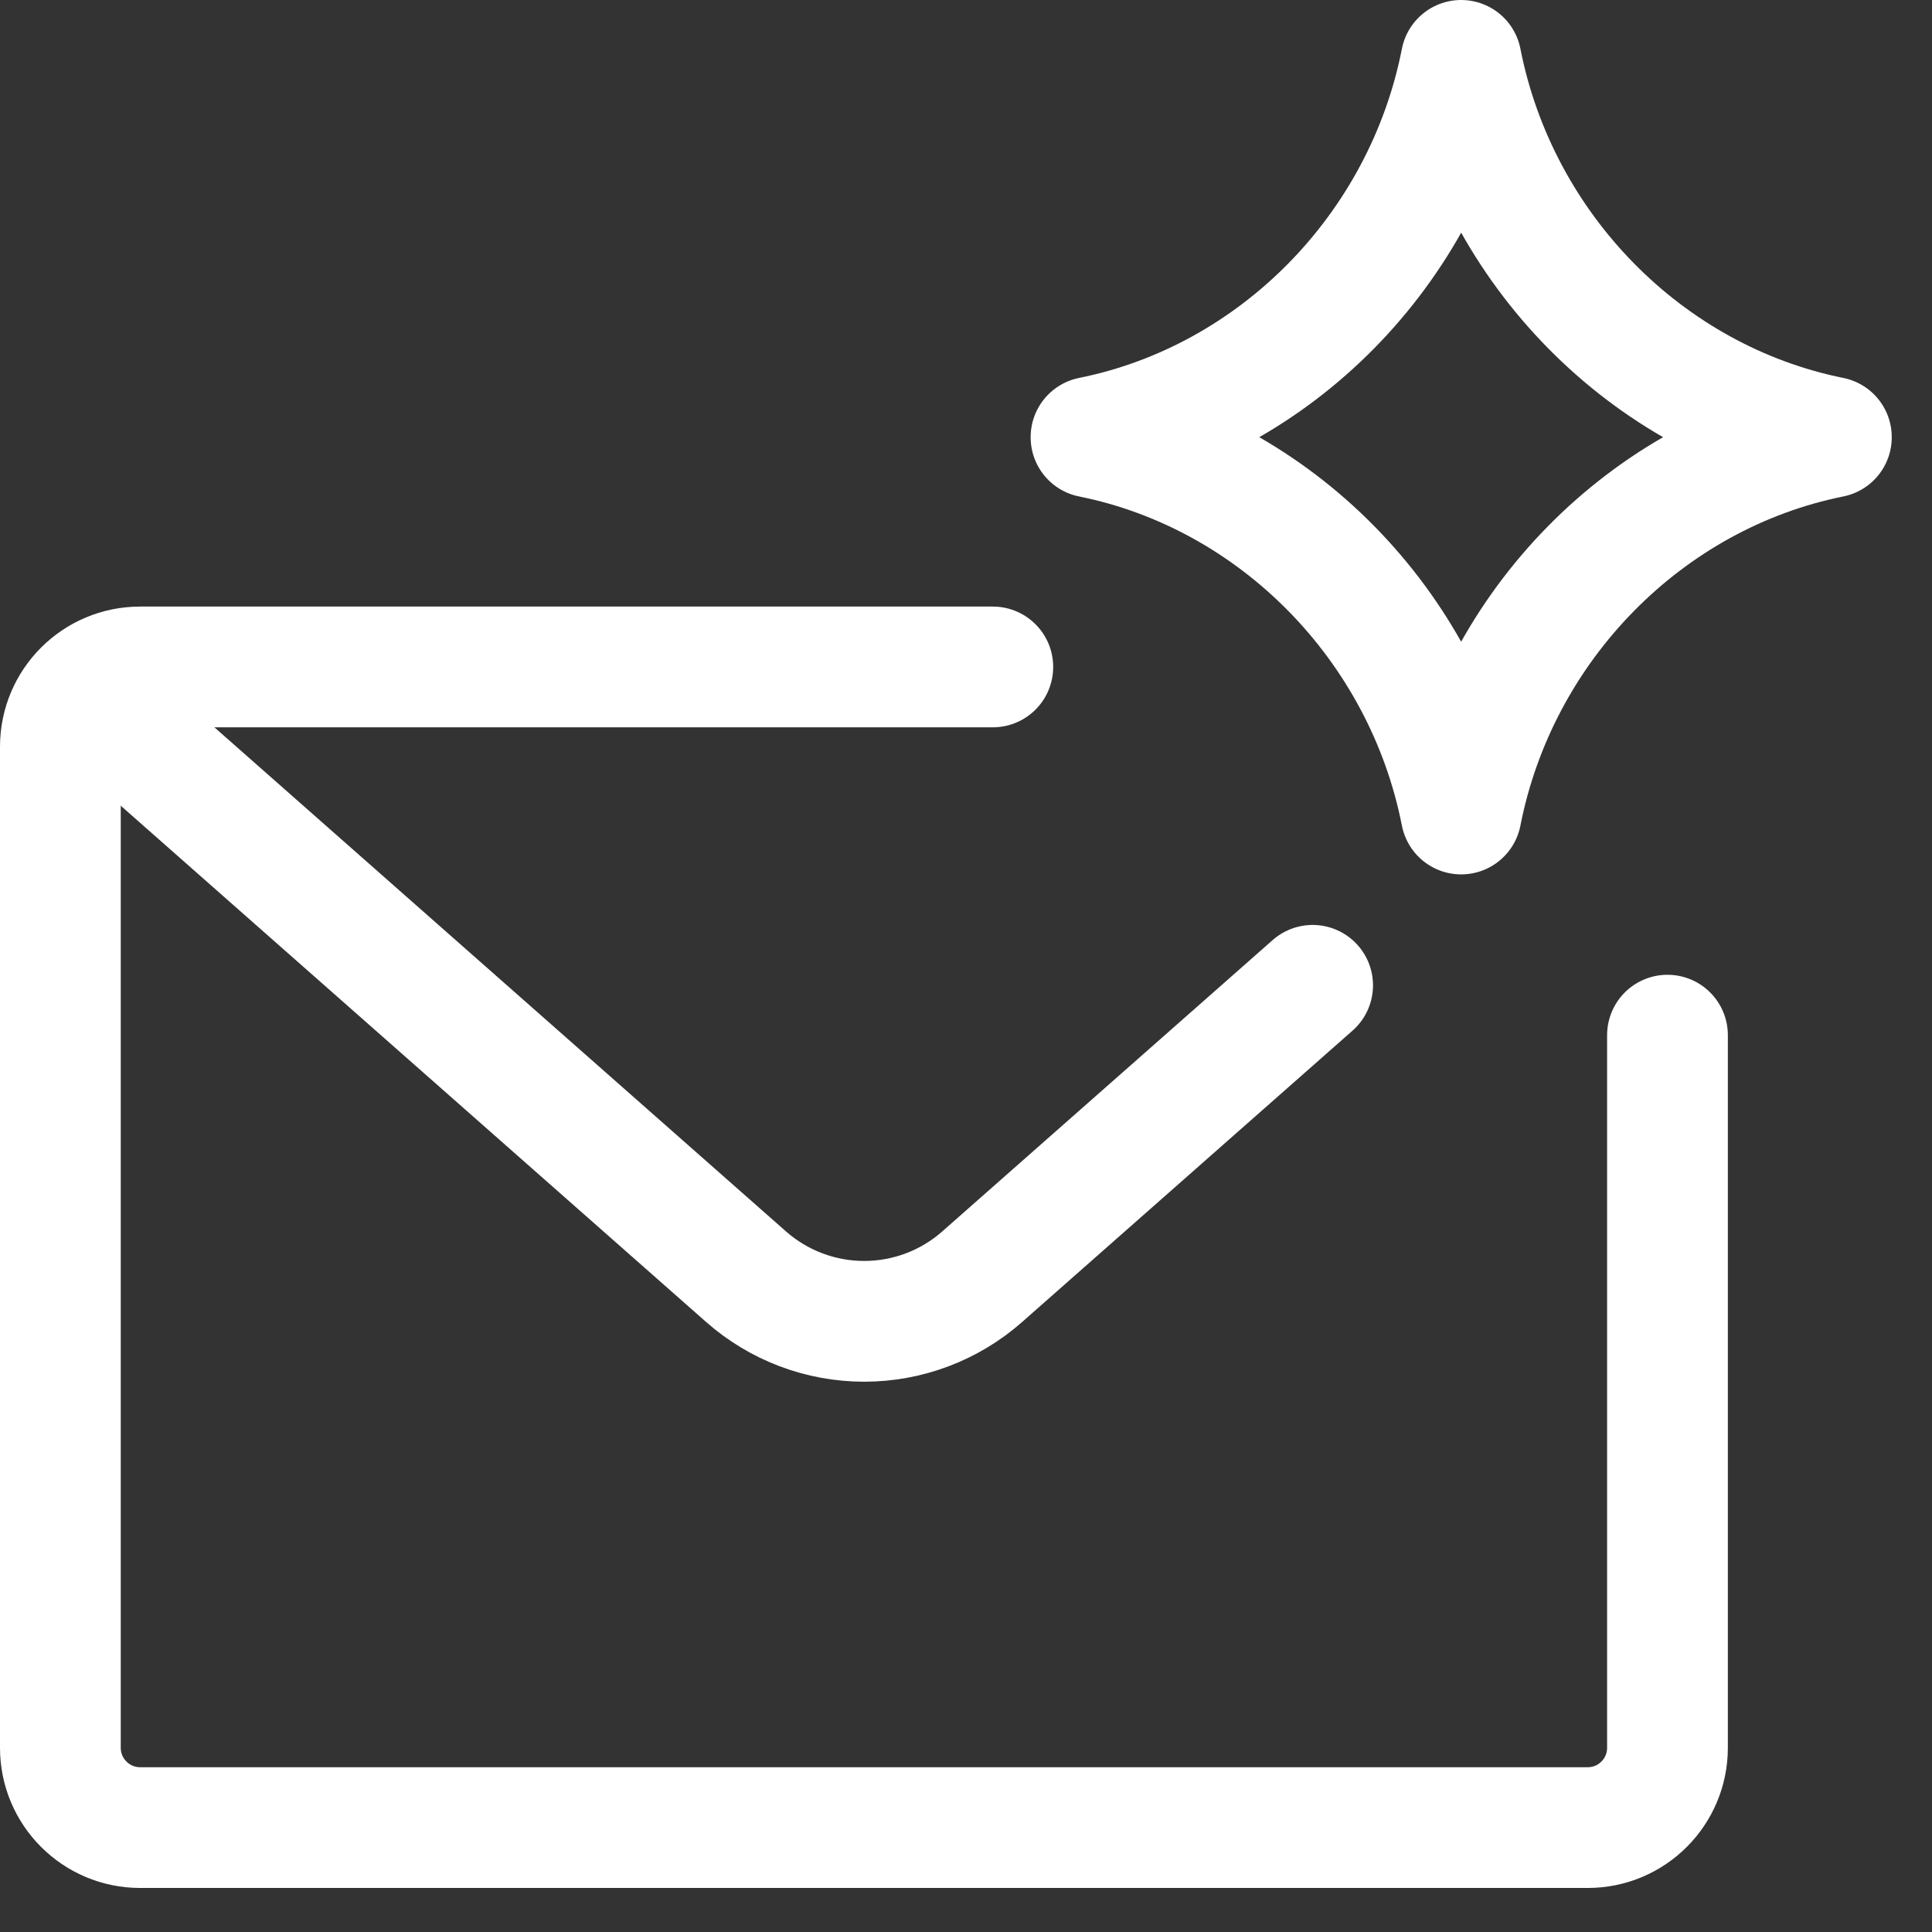
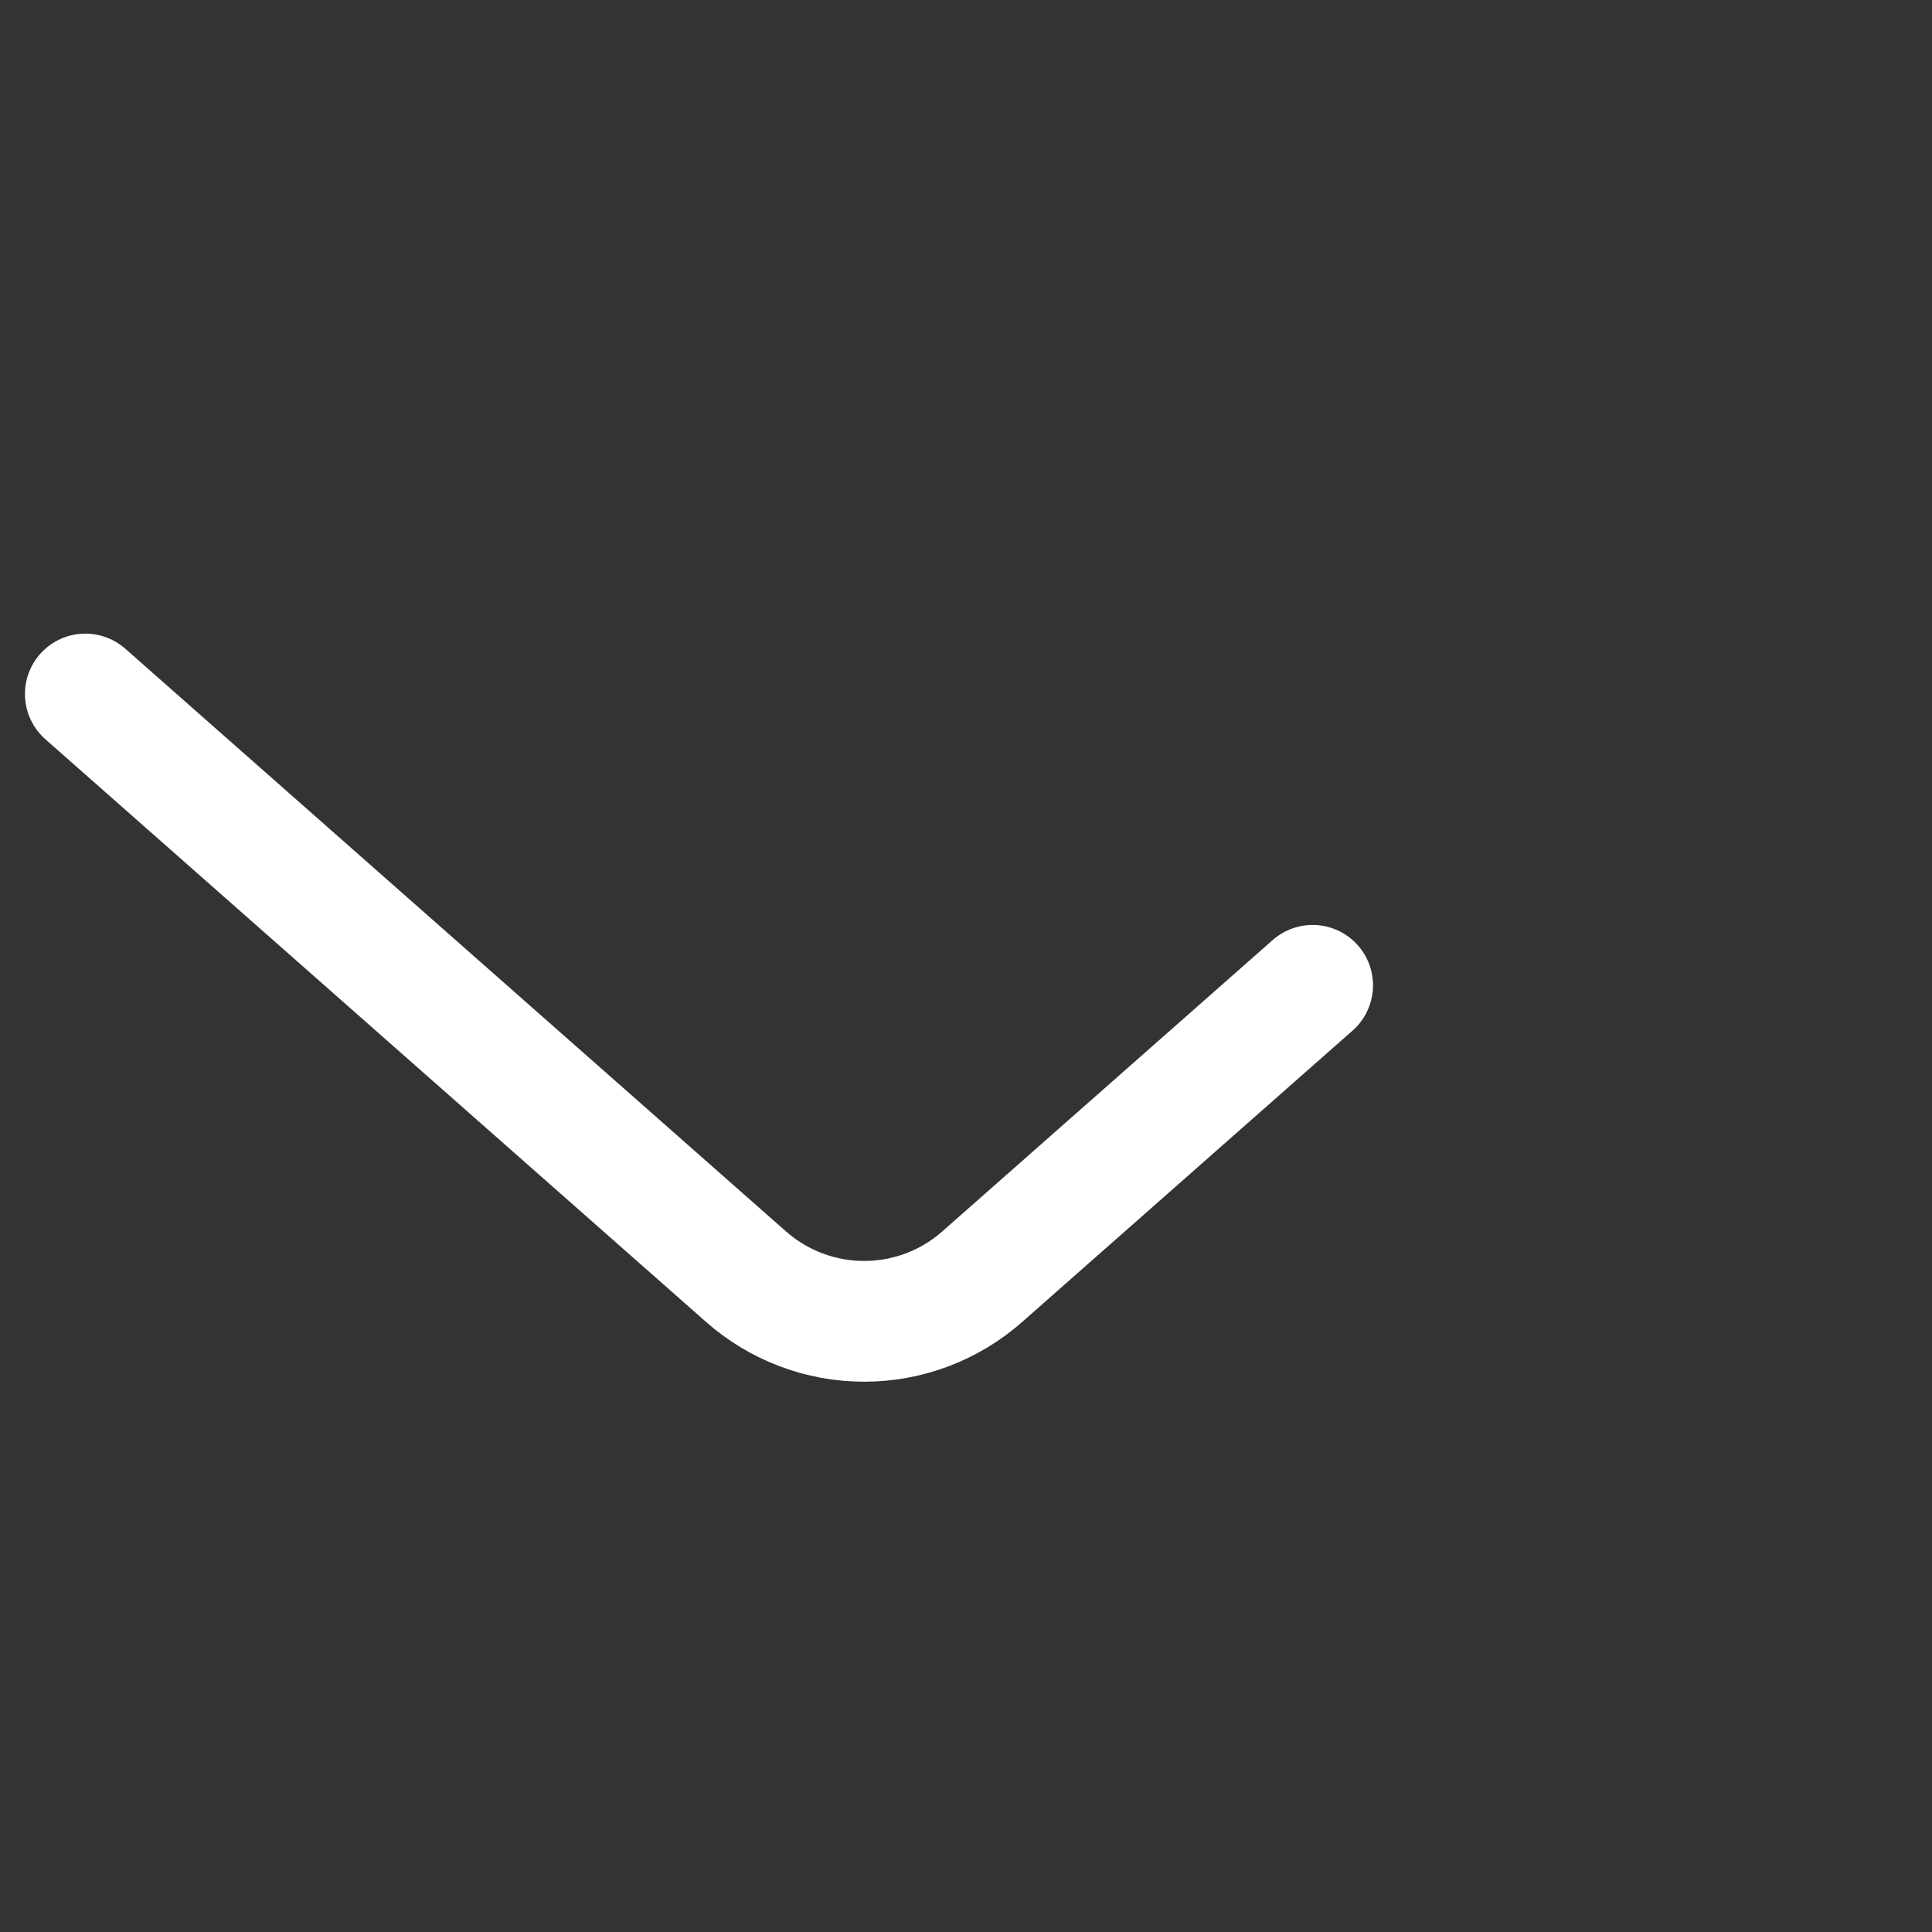
<svg xmlns="http://www.w3.org/2000/svg" fill="none" viewBox="0 0 24 24" height="24" width="24">
  <rect x="0" y="0" width="24" height="24" fill="#333333" stroke="none" />
-   <path stroke-linejoin="round" stroke-linecap="round" stroke-width="1.5" stroke="white" d="M13.553 5.43C15.845 4.969 17.69 3.101 18.151 0.75C18.613 3.101 20.458 4.969 22.75 5.43M22.75 5.432C20.458 5.893 18.612 7.761 18.151 10.112C17.689 7.761 15.845 5.893 13.553 5.432" />
-   <path stroke-linejoin="round" stroke-linecap="round" stroke-width="1.5" stroke="white" d="M20.714 12.859V21.712C20.714 22.259 20.271 22.703 19.723 22.703H1.741C1.194 22.703 0.75 22.259 0.75 21.712V9.276C0.75 8.728 1.194 8.285 1.741 8.285H12.333" />
  <path stroke-linejoin="round" stroke-linecap="round" stroke-width="1.5" stroke="white" d="M1.06 8.621L9.267 15.859C9.673 16.217 10.194 16.414 10.735 16.414C11.275 16.414 11.797 16.217 12.202 15.859L16.306 12.24" />
</svg>